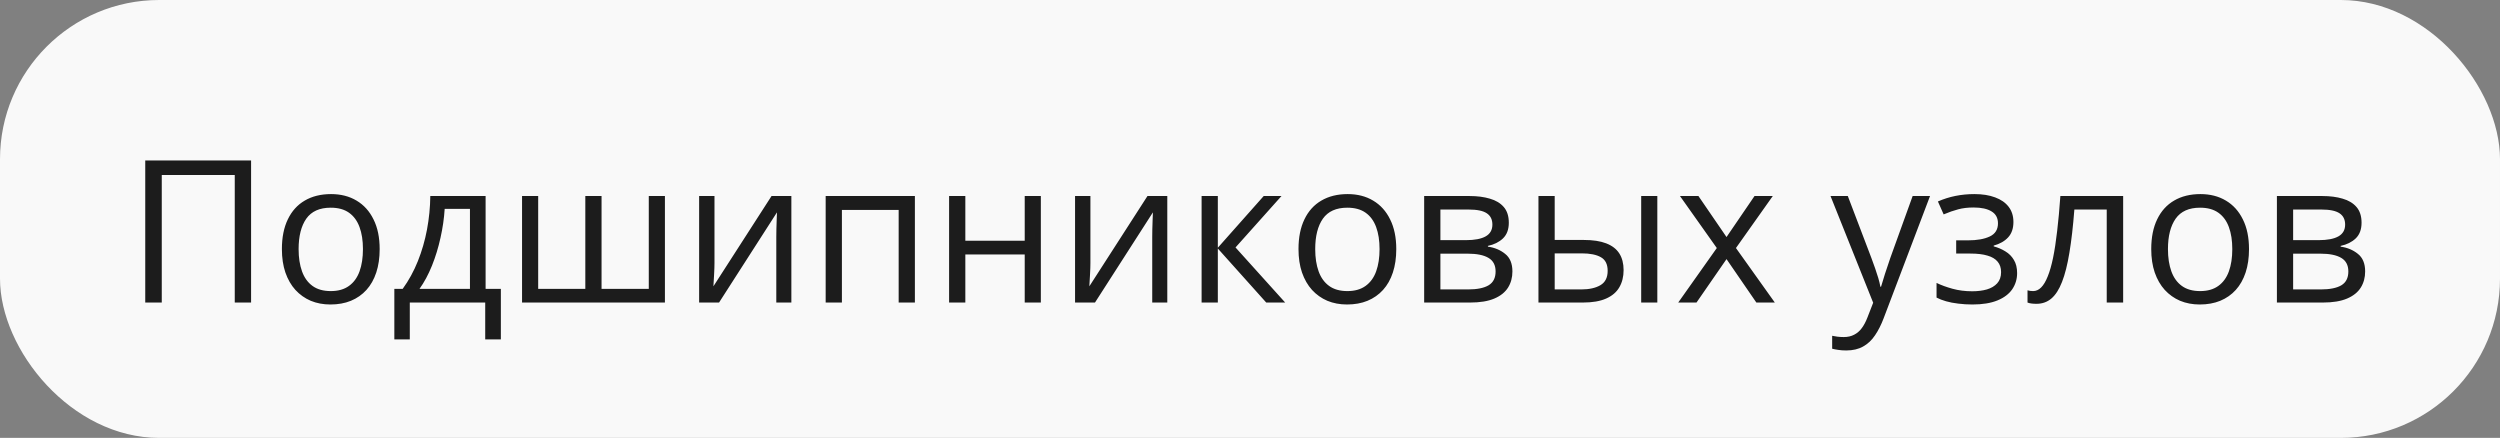
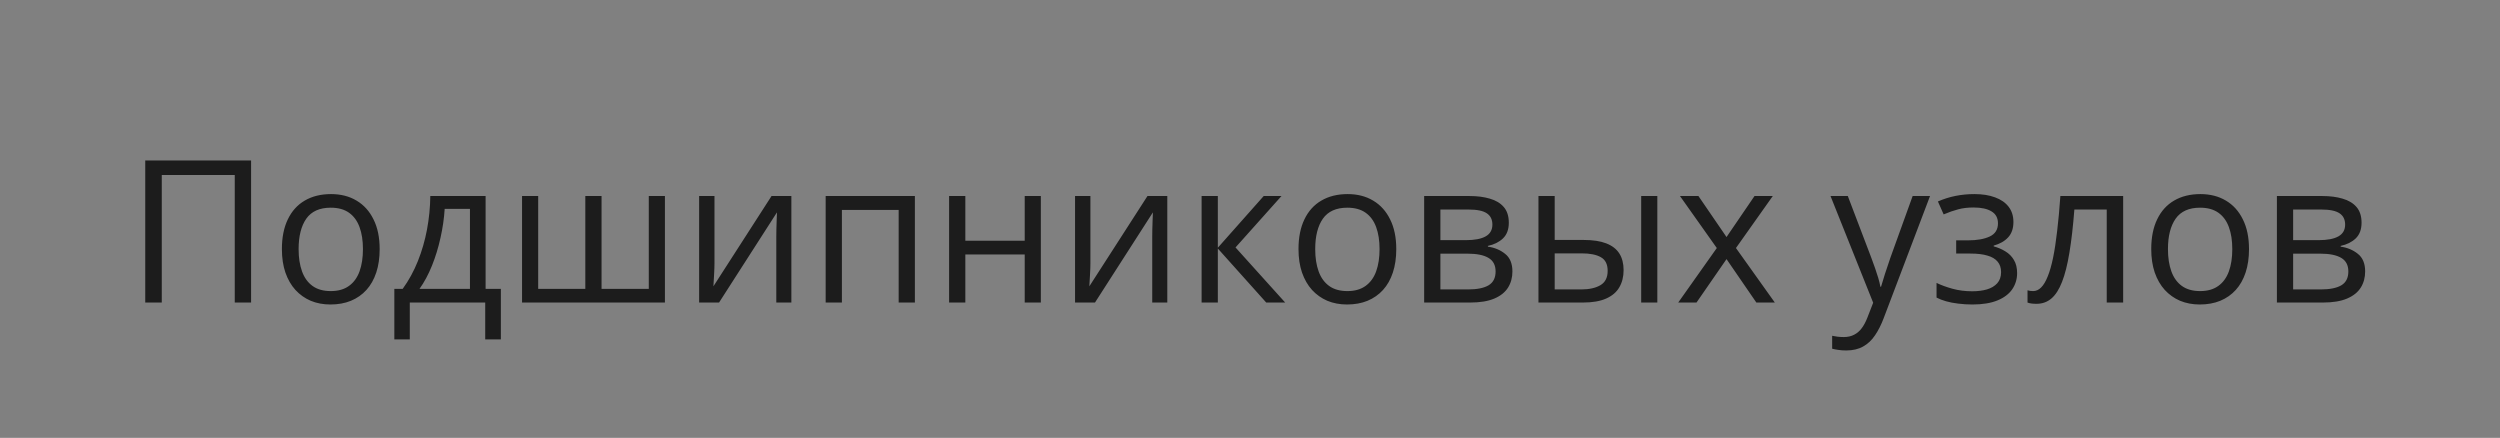
<svg xmlns="http://www.w3.org/2000/svg" width="314" height="55" viewBox="0 0 314 55" fill="none">
  <rect x="0" y="0" width="314" height="55" fill="#808080" stroke="none" />
-   <rect width="314" height="55" rx="20" fill="#F9F9F9" />
  <path d="M18.243 38V20.153H31.536V38H29.485V21.984H20.318V38H18.243ZM47.686 31.286C47.686 32.385 47.544 33.365 47.259 34.228C46.974 35.091 46.563 35.819 46.026 36.413C45.489 37.007 44.838 37.463 44.073 37.78C43.316 38.09 42.457 38.244 41.497 38.244C40.602 38.244 39.78 38.09 39.031 37.78C38.291 37.463 37.648 37.007 37.102 36.413C36.565 35.819 36.146 35.091 35.845 34.228C35.552 33.365 35.406 32.385 35.406 31.286C35.406 29.821 35.654 28.576 36.15 27.551C36.647 26.517 37.355 25.732 38.274 25.195C39.202 24.65 40.305 24.377 41.583 24.377C42.803 24.377 43.869 24.65 44.781 25.195C45.7 25.74 46.412 26.529 46.917 27.563C47.43 28.588 47.686 29.829 47.686 31.286ZM37.505 31.286C37.505 32.36 37.648 33.292 37.933 34.081C38.217 34.871 38.657 35.481 39.251 35.913C39.845 36.344 40.61 36.56 41.546 36.56C42.474 36.56 43.234 36.344 43.829 35.913C44.431 35.481 44.874 34.871 45.159 34.081C45.444 33.292 45.586 32.36 45.586 31.286C45.586 30.22 45.444 29.3 45.159 28.527C44.874 27.746 44.435 27.144 43.841 26.721C43.247 26.297 42.478 26.086 41.534 26.086C40.142 26.086 39.121 26.546 38.47 27.465C37.827 28.385 37.505 29.659 37.505 31.286ZM60.992 24.621V36.279H62.908V42.627H60.943V38H51.47V42.627H49.529V36.279H50.579C51.344 35.221 51.979 34.061 52.483 32.8C52.988 31.538 53.37 30.216 53.631 28.832C53.891 27.441 54.03 26.037 54.046 24.621H60.992ZM59.026 26.232H55.852C55.779 27.421 55.604 28.629 55.328 29.858C55.059 31.087 54.701 32.259 54.253 33.373C53.806 34.48 53.285 35.449 52.691 36.279H59.026V26.232ZM83.514 24.621V38H65.569V24.621H67.596V36.279H73.516V24.621H75.555V36.279H81.487V24.621H83.514ZM89.739 24.621V33.032C89.739 33.194 89.735 33.406 89.727 33.666C89.719 33.919 89.707 34.191 89.69 34.484C89.674 34.769 89.658 35.046 89.642 35.315C89.633 35.575 89.621 35.791 89.605 35.961L96.905 24.621H99.395V38H97.503V29.797C97.503 29.537 97.507 29.203 97.515 28.796C97.523 28.389 97.535 27.99 97.552 27.6C97.568 27.201 97.58 26.892 97.588 26.672L90.313 38H87.811V24.621H89.739ZM114.91 24.621V38H112.872V26.367H105.743V38H103.704V24.621H114.91ZM121.246 24.621V30.236H128.704V24.621H130.73V38H128.704V31.957H121.246V38H119.207V24.621H121.246ZM136.956 24.621V33.032C136.956 33.194 136.952 33.406 136.944 33.666C136.936 33.919 136.924 34.191 136.907 34.484C136.891 34.769 136.875 35.046 136.858 35.315C136.85 35.575 136.838 35.791 136.822 35.961L144.122 24.621H146.612V38H144.72V29.797C144.72 29.537 144.724 29.203 144.732 28.796C144.74 28.389 144.752 27.99 144.769 27.6C144.785 27.201 144.797 26.892 144.805 26.672L137.53 38H135.027V24.621H136.956ZM158.721 24.621H160.955L155.181 31.079L161.419 38H159.039L152.959 31.213V38H150.921V24.621H152.959V31.115L158.721 24.621ZM175.372 31.286C175.372 32.385 175.229 33.365 174.944 34.228C174.66 35.091 174.249 35.819 173.711 36.413C173.174 37.007 172.523 37.463 171.758 37.78C171.001 38.09 170.143 38.244 169.183 38.244C168.287 38.244 167.465 38.09 166.717 37.78C165.976 37.463 165.333 37.007 164.788 36.413C164.251 35.819 163.832 35.091 163.531 34.228C163.238 33.365 163.091 32.385 163.091 31.286C163.091 29.821 163.34 28.576 163.836 27.551C164.332 26.517 165.04 25.732 165.96 25.195C166.888 24.65 167.99 24.377 169.268 24.377C170.489 24.377 171.555 24.65 172.466 25.195C173.386 25.74 174.098 26.529 174.603 27.563C175.115 28.588 175.372 29.829 175.372 31.286ZM165.191 31.286C165.191 32.36 165.333 33.292 165.618 34.081C165.903 34.871 166.342 35.481 166.937 35.913C167.531 36.344 168.296 36.56 169.231 36.56C170.159 36.56 170.92 36.344 171.514 35.913C172.116 35.481 172.56 34.871 172.845 34.081C173.13 33.292 173.272 32.36 173.272 31.286C173.272 30.22 173.13 29.3 172.845 28.527C172.56 27.746 172.12 27.144 171.526 26.721C170.932 26.297 170.163 26.086 169.219 26.086C167.828 26.086 166.806 26.546 166.155 27.465C165.512 28.385 165.191 29.659 165.191 31.286ZM189.507 27.978C189.507 28.816 189.263 29.471 188.775 29.943C188.287 30.407 187.656 30.721 186.883 30.883V30.981C187.721 31.095 188.441 31.396 189.043 31.884C189.654 32.364 189.959 33.101 189.959 34.094C189.959 34.859 189.776 35.534 189.41 36.12C189.043 36.706 188.47 37.166 187.688 37.499C186.907 37.833 185.89 38 184.637 38H178.875V24.621H184.588C185.548 24.621 186.395 24.731 187.127 24.951C187.868 25.162 188.449 25.512 188.873 26C189.296 26.489 189.507 27.148 189.507 27.978ZM187.847 34.094C187.847 33.304 187.546 32.735 186.944 32.385C186.35 32.035 185.483 31.86 184.344 31.86H180.914V36.352H184.393C185.516 36.352 186.37 36.181 186.956 35.839C187.55 35.489 187.847 34.908 187.847 34.094ZM187.444 28.21C187.444 27.575 187.212 27.103 186.749 26.794C186.285 26.477 185.524 26.318 184.466 26.318H180.914V30.163H184.112C185.21 30.163 186.041 30.004 186.602 29.687C187.164 29.37 187.444 28.877 187.444 28.21ZM193.23 38V24.621H195.269V30.139H198.931C200.07 30.139 201.006 30.281 201.739 30.566C202.479 30.851 203.029 31.274 203.387 31.835C203.745 32.397 203.924 33.093 203.924 33.923C203.924 34.753 203.745 35.473 203.387 36.084C203.037 36.694 202.483 37.166 201.727 37.499C200.978 37.833 200.001 38 198.797 38H193.23ZM195.269 36.352H198.602C199.611 36.352 200.416 36.173 201.019 35.815C201.621 35.457 201.922 34.859 201.922 34.02C201.922 33.199 201.641 32.629 201.08 32.312C200.518 31.986 199.712 31.823 198.663 31.823H195.269V36.352ZM206.133 38V24.621H208.16V38H206.133ZM215.63 31.152L211.004 24.621H213.323L216.851 29.773L220.367 24.621H222.662L218.035 31.152L222.918 38H220.599L216.851 32.544L213.079 38H210.784L215.63 31.152ZM229.913 24.621H232.085L235.04 32.385C235.21 32.84 235.369 33.28 235.516 33.703C235.662 34.118 235.792 34.517 235.906 34.899C236.02 35.282 236.11 35.652 236.175 36.01H236.26C236.374 35.603 236.537 35.07 236.749 34.411C236.96 33.744 237.188 33.064 237.432 32.373L240.228 24.621H242.413L236.59 39.965C236.281 40.787 235.918 41.503 235.503 42.114C235.097 42.724 234.6 43.192 234.014 43.518C233.428 43.851 232.72 44.018 231.89 44.018C231.508 44.018 231.17 43.994 230.877 43.945C230.584 43.904 230.332 43.855 230.12 43.798V42.175C230.299 42.215 230.515 42.252 230.767 42.285C231.028 42.317 231.296 42.334 231.573 42.334C232.077 42.334 232.513 42.236 232.879 42.041C233.253 41.853 233.575 41.577 233.843 41.21C234.112 40.844 234.344 40.409 234.539 39.904L235.271 38.024L229.913 24.621ZM247.991 24.377C248.992 24.377 249.859 24.515 250.591 24.792C251.324 25.061 251.889 25.455 252.288 25.976C252.687 26.497 252.886 27.132 252.886 27.88C252.886 28.686 252.667 29.329 252.227 29.809C251.788 30.289 251.181 30.635 250.408 30.847V30.944C250.953 31.091 251.446 31.302 251.885 31.579C252.333 31.848 252.687 32.206 252.947 32.653C253.216 33.093 253.35 33.642 253.35 34.301C253.35 35.05 253.147 35.725 252.74 36.328C252.333 36.922 251.714 37.39 250.884 37.731C250.054 38.073 249.004 38.244 247.735 38.244C247.108 38.244 246.514 38.208 245.953 38.134C245.391 38.069 244.882 37.971 244.427 37.841C243.971 37.711 243.572 37.556 243.23 37.377V35.534C243.8 35.811 244.467 36.055 245.232 36.267C245.997 36.478 246.823 36.584 247.71 36.584C248.394 36.584 249.008 36.507 249.554 36.352C250.099 36.189 250.53 35.933 250.848 35.583C251.173 35.225 251.336 34.757 251.336 34.179C251.336 33.65 251.194 33.215 250.909 32.873C250.624 32.523 250.197 32.267 249.627 32.104C249.065 31.933 248.353 31.848 247.491 31.848H245.696V30.188H247.173C248.321 30.188 249.236 30.025 249.92 29.699C250.604 29.374 250.945 28.824 250.945 28.051C250.945 27.384 250.681 26.887 250.152 26.562C249.623 26.228 248.866 26.061 247.881 26.061C247.149 26.061 246.502 26.139 245.94 26.294C245.379 26.44 244.773 26.651 244.122 26.928L243.401 25.305C244.101 24.995 244.834 24.764 245.599 24.609C246.364 24.454 247.161 24.377 247.991 24.377ZM266.668 38H264.605V26.318H260.54C260.377 28.426 260.17 30.232 259.917 31.738C259.673 33.235 259.364 34.46 258.99 35.412C258.624 36.356 258.176 37.052 257.647 37.499C257.126 37.939 256.504 38.159 255.779 38.159C255.56 38.159 255.352 38.147 255.157 38.122C254.961 38.098 254.795 38.057 254.656 38V36.462C254.762 36.495 254.872 36.519 254.986 36.535C255.108 36.551 255.234 36.56 255.364 36.56C255.73 36.56 256.064 36.409 256.365 36.108C256.674 35.799 256.951 35.335 257.195 34.716C257.448 34.098 257.671 33.317 257.867 32.373C258.062 31.42 258.233 30.301 258.379 29.016C258.534 27.722 258.668 26.257 258.782 24.621H266.668V38ZM282.476 31.286C282.476 32.385 282.334 33.365 282.049 34.228C281.764 35.091 281.353 35.819 280.816 36.413C280.279 37.007 279.628 37.463 278.863 37.78C278.106 38.09 277.247 38.244 276.287 38.244C275.392 38.244 274.57 38.09 273.821 37.78C273.081 37.463 272.438 37.007 271.893 36.413C271.355 35.819 270.936 35.091 270.635 34.228C270.342 33.365 270.196 32.385 270.196 31.286C270.196 29.821 270.444 28.576 270.94 27.551C271.437 26.517 272.145 25.732 273.064 25.195C273.992 24.65 275.095 24.377 276.373 24.377C277.593 24.377 278.659 24.65 279.571 25.195C280.49 25.74 281.202 26.529 281.707 27.563C282.22 28.588 282.476 29.829 282.476 31.286ZM272.295 31.286C272.295 32.36 272.438 33.292 272.723 34.081C273.007 34.871 273.447 35.481 274.041 35.913C274.635 36.344 275.4 36.56 276.336 36.56C277.264 36.56 278.025 36.344 278.619 35.913C279.221 35.481 279.664 34.871 279.949 34.081C280.234 33.292 280.376 32.36 280.376 31.286C280.376 30.22 280.234 29.3 279.949 28.527C279.664 27.746 279.225 27.144 278.631 26.721C278.037 26.297 277.268 26.086 276.324 26.086C274.932 26.086 273.911 26.546 273.26 27.465C272.617 28.385 272.295 29.659 272.295 31.286ZM296.612 27.978C296.612 28.816 296.368 29.471 295.879 29.943C295.391 30.407 294.76 30.721 293.987 30.883V30.981C294.826 31.095 295.546 31.396 296.148 31.884C296.758 32.364 297.063 33.101 297.063 34.094C297.063 34.859 296.88 35.534 296.514 36.12C296.148 36.706 295.574 37.166 294.793 37.499C294.012 37.833 292.994 38 291.741 38H285.979V24.621H291.692C292.653 24.621 293.499 24.731 294.231 24.951C294.972 25.162 295.554 25.512 295.977 26C296.4 26.489 296.612 27.148 296.612 27.978ZM294.952 34.094C294.952 33.304 294.651 32.735 294.048 32.385C293.454 32.035 292.588 31.86 291.448 31.86H288.018V36.352H291.497C292.62 36.352 293.475 36.181 294.061 35.839C294.655 35.489 294.952 34.908 294.952 34.094ZM294.549 28.21C294.549 27.575 294.317 27.103 293.853 26.794C293.389 26.477 292.628 26.318 291.57 26.318H288.018V30.163H291.216C292.315 30.163 293.145 30.004 293.707 29.687C294.268 29.37 294.549 28.877 294.549 28.21Z" fill="#1C1C1C" />
</svg>